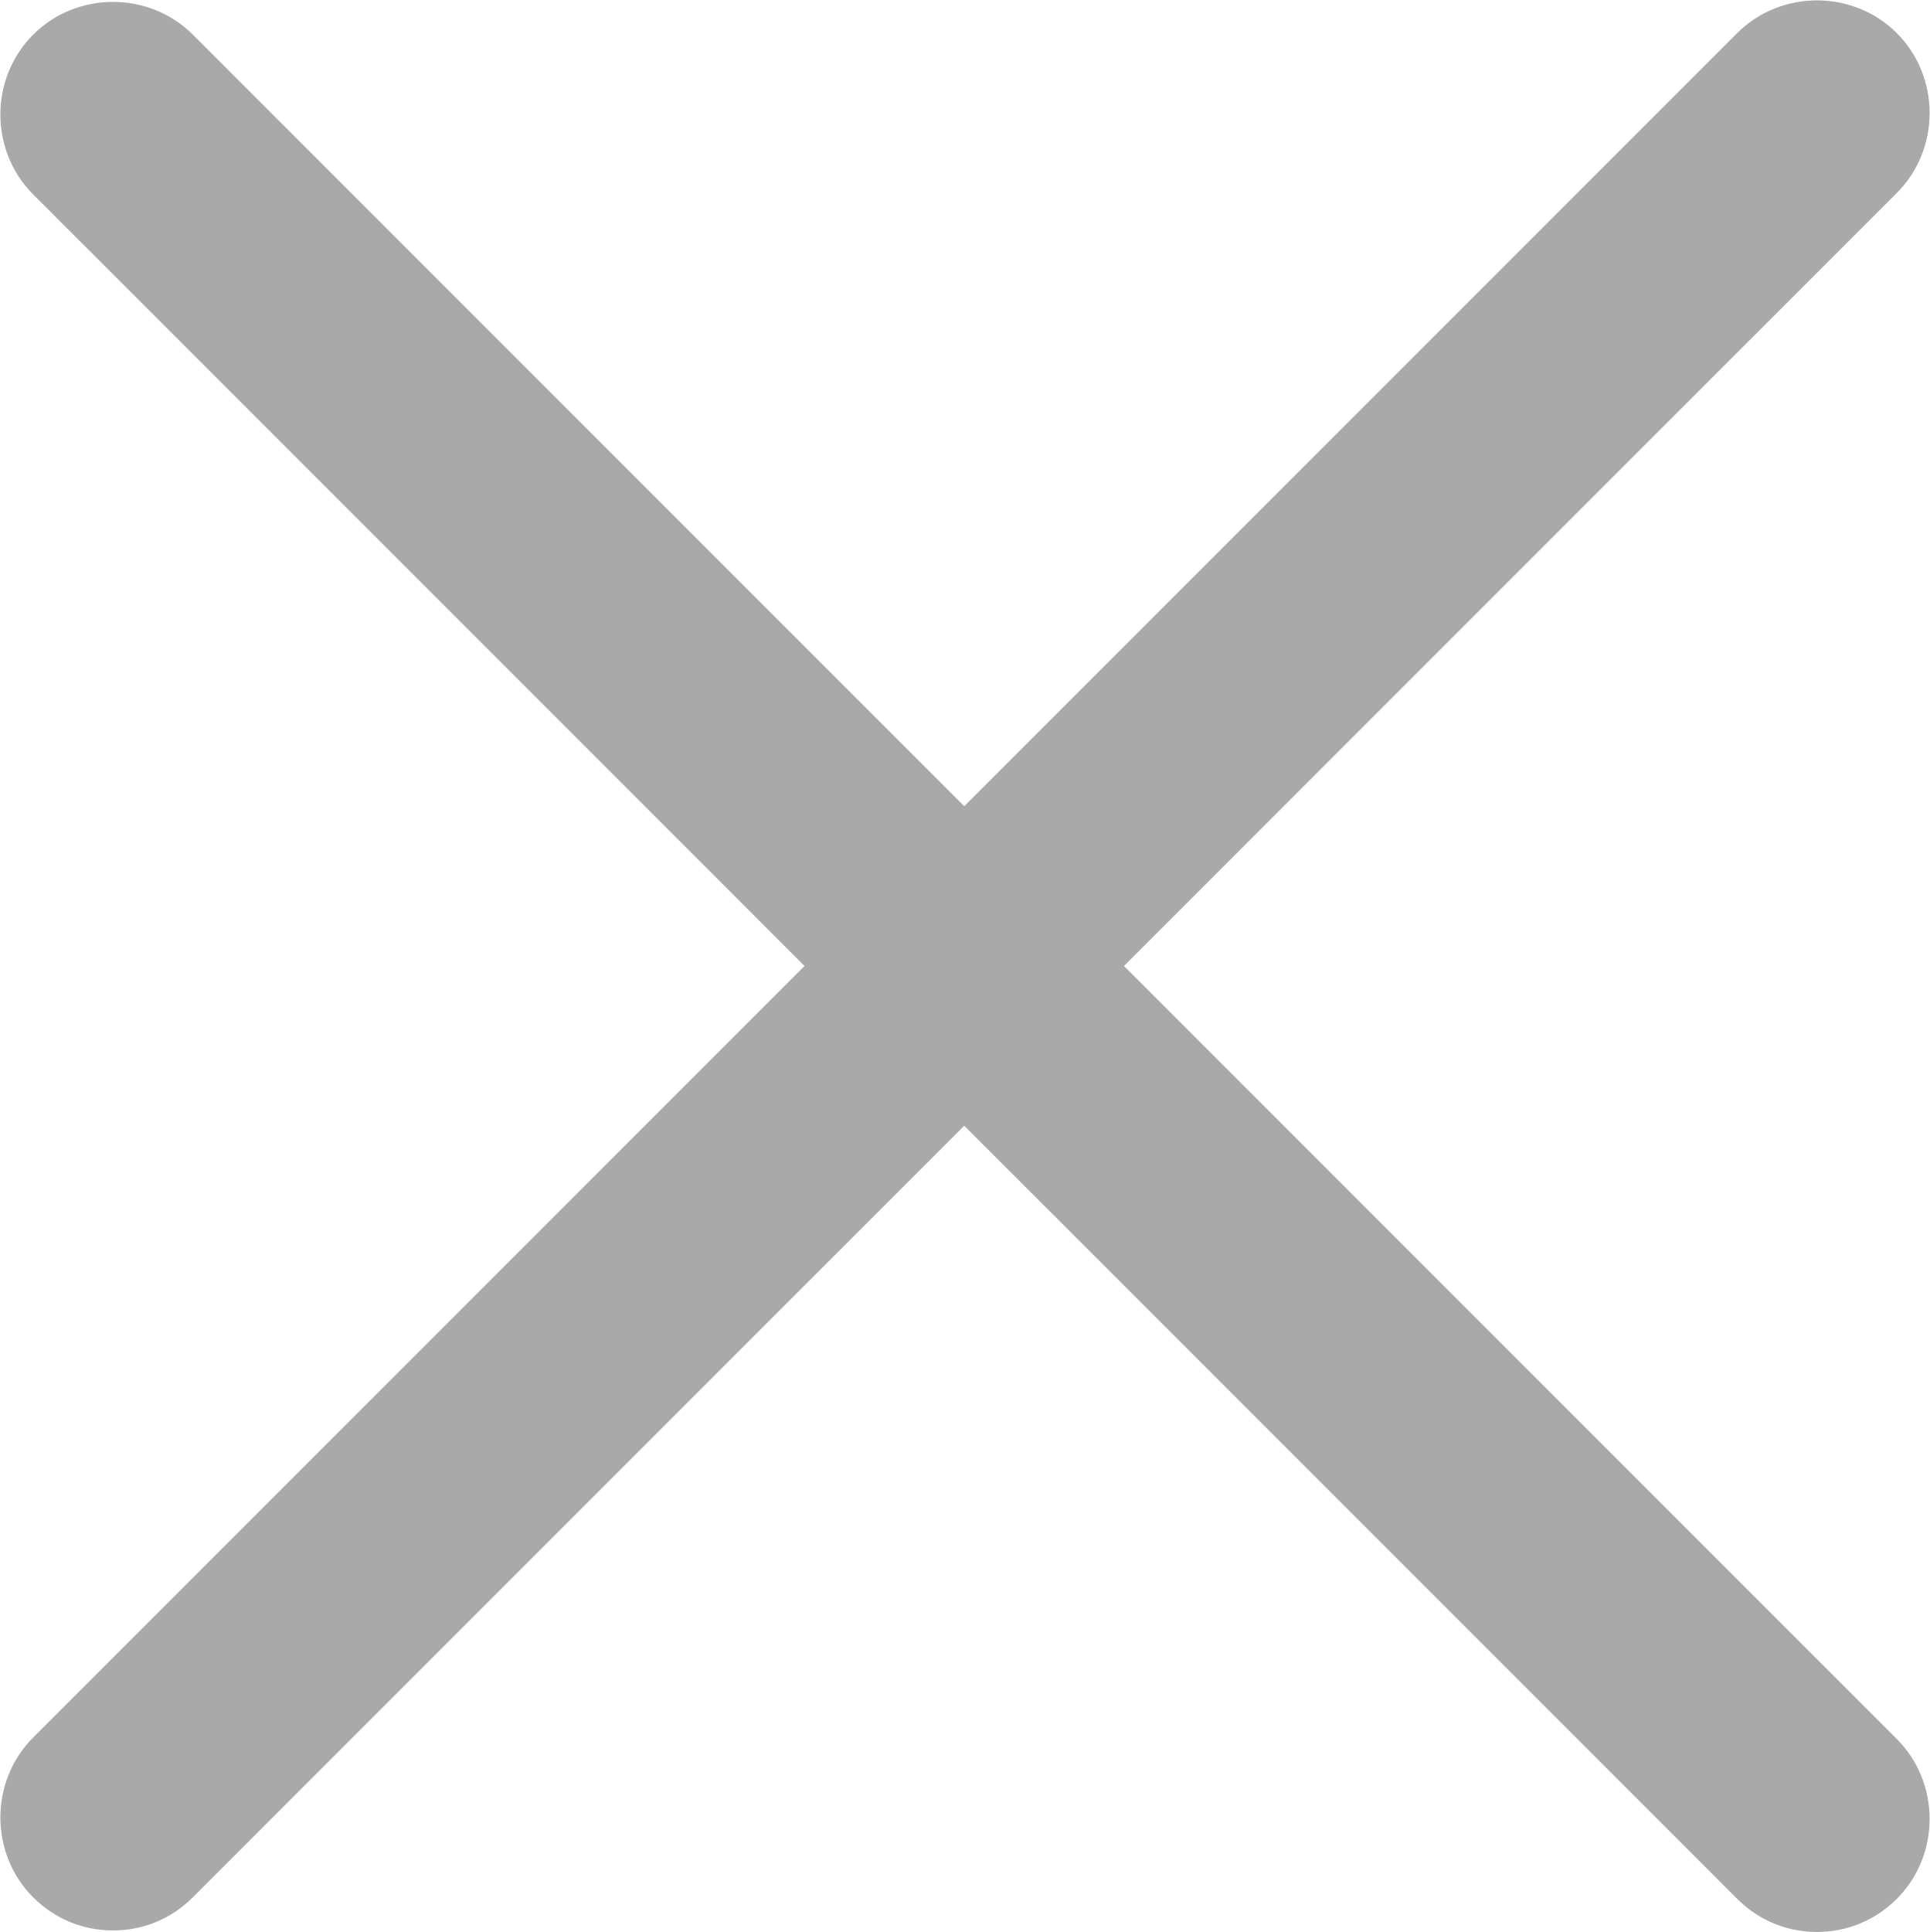
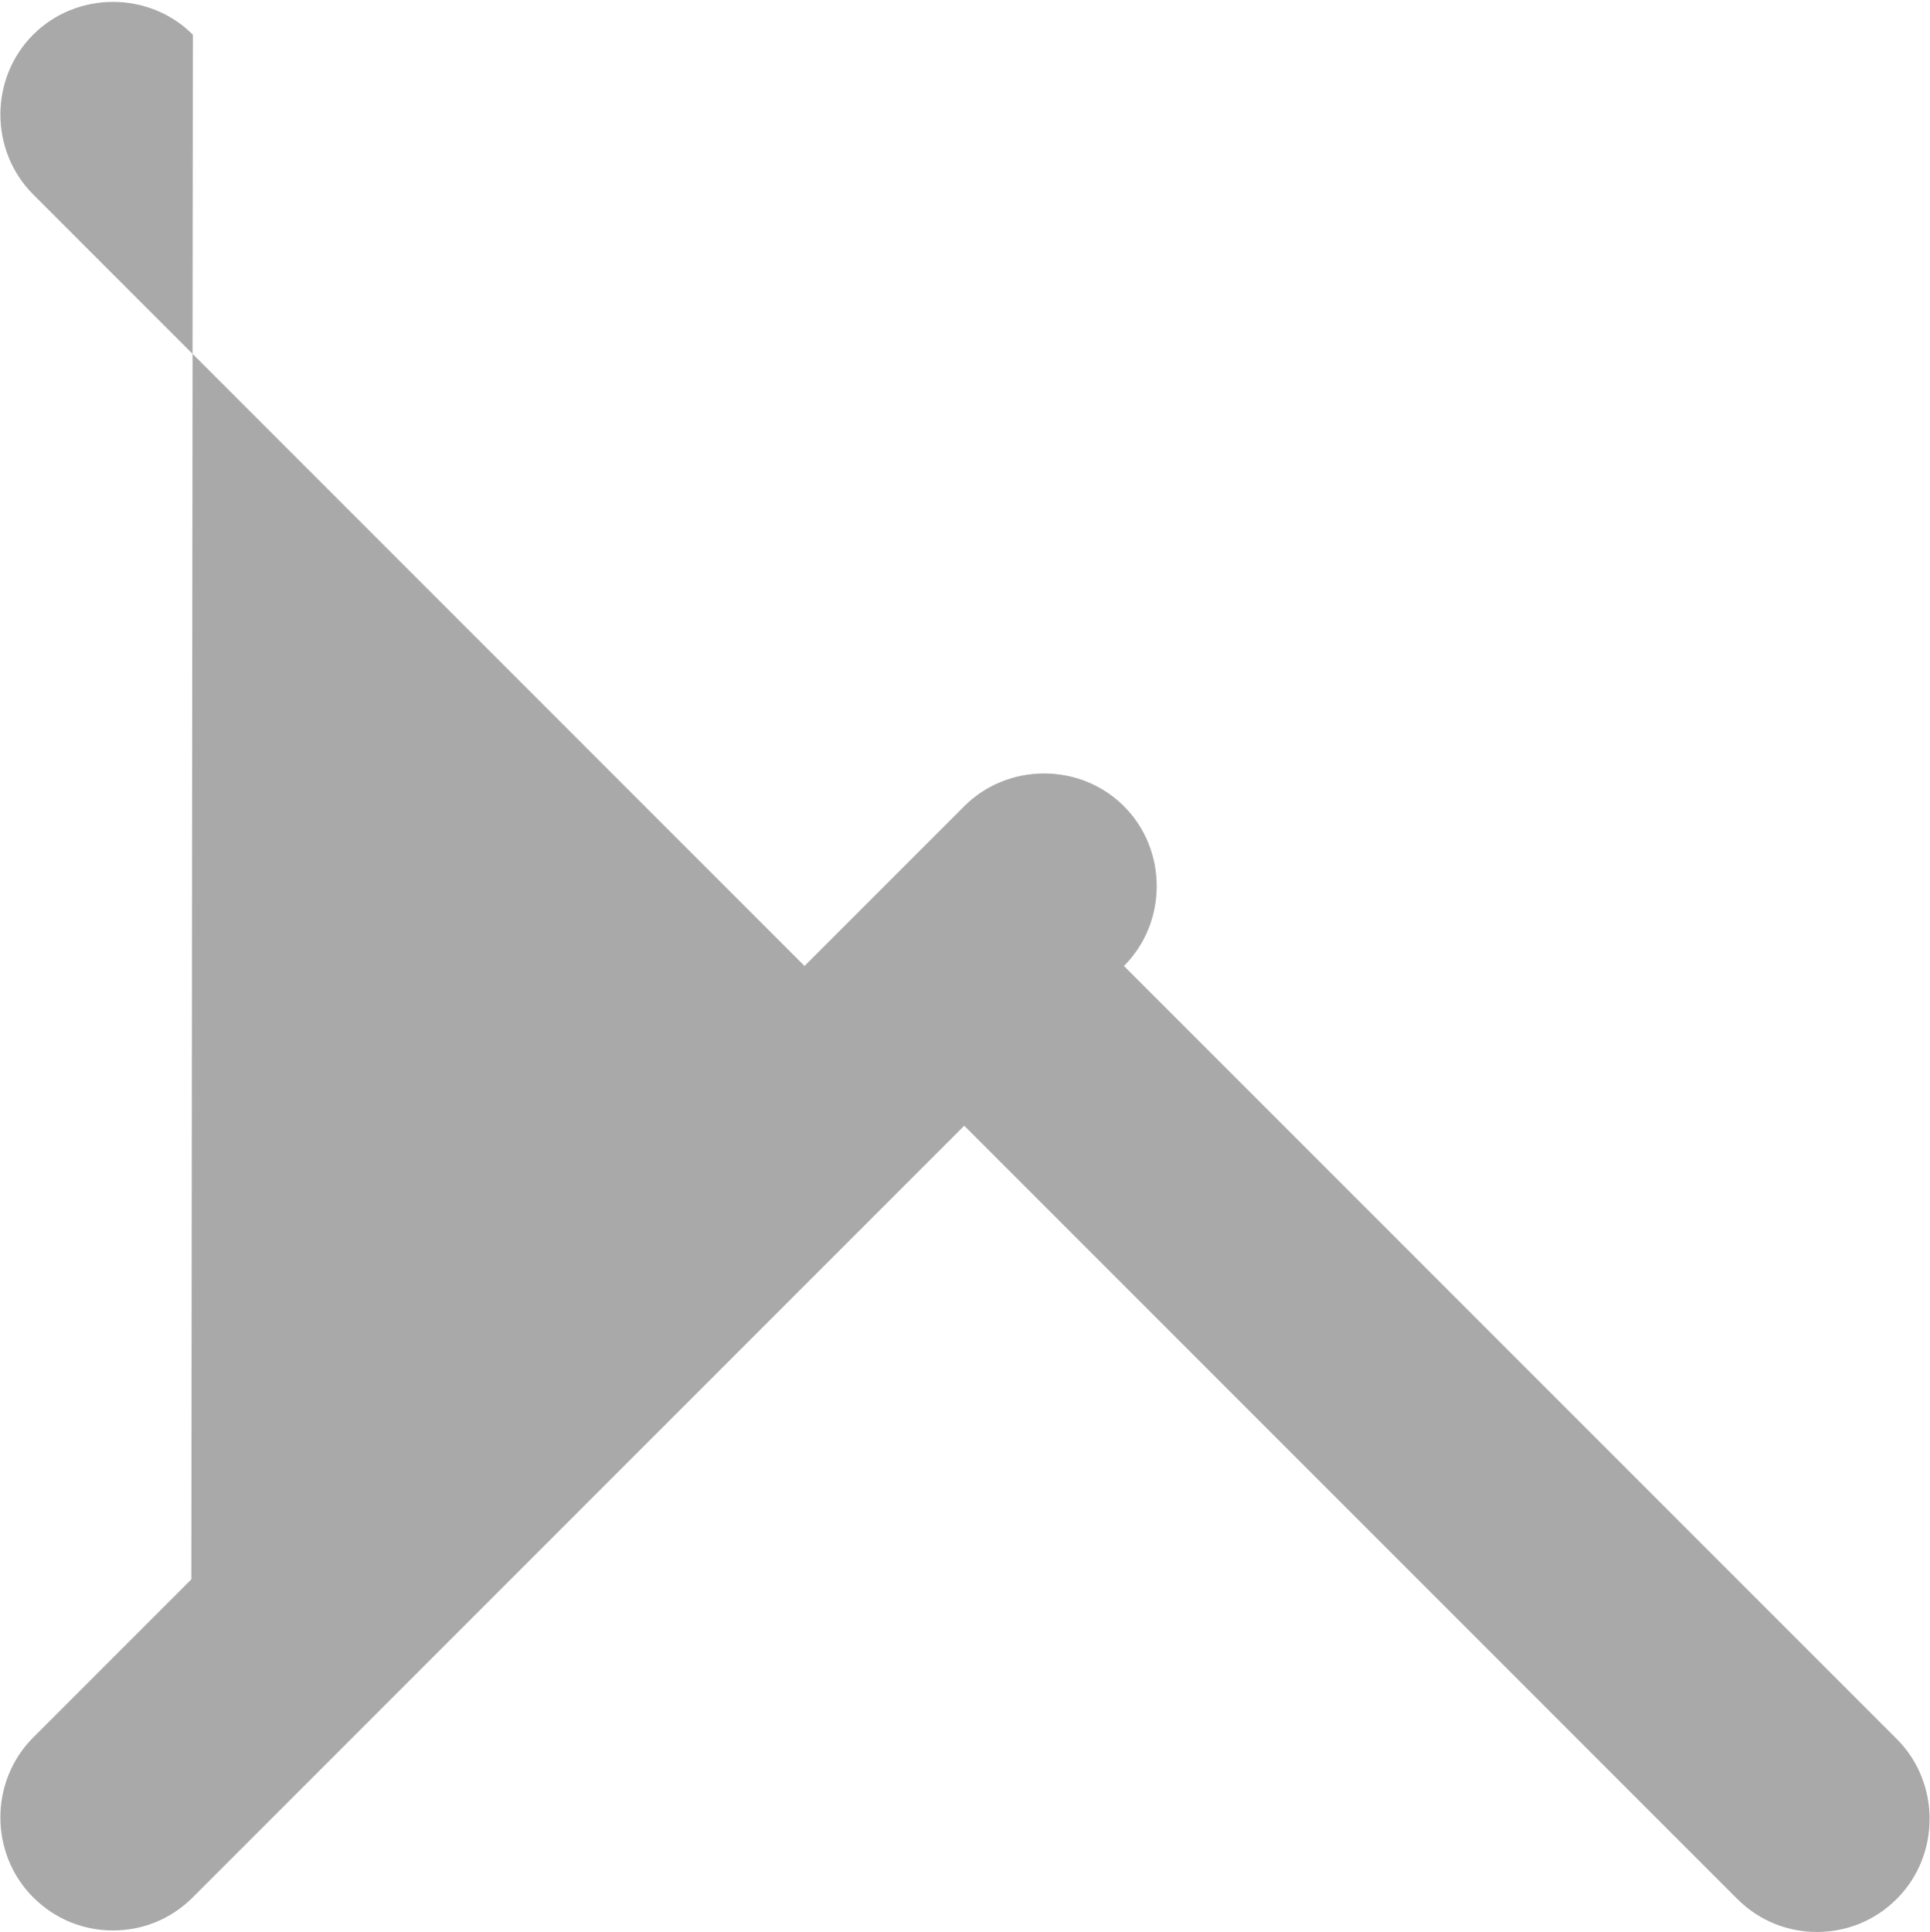
<svg xmlns="http://www.w3.org/2000/svg" id="Camada_1" version="1.1" viewBox="0 0 12.81 12.82">
  <defs>
    <style>
      .st0 {
        fill: #a9a9a9;
      }
    </style>
  </defs>
-   <path class="st0" d="M12.59,11.54l-5.13-5.13L12.59,1.28c.29-.29.29-.77,0-1.06s-.77-.29-1.06,0l-5.13,5.13L1.28.23C.99-.06.51-.06.22.23S-.07,1,.22,1.29l5.12,5.12L.22,11.53c-.29.29-.29.77,0,1.06.15.15.34.22.53.22s.38-.07.53-.22l5.12-5.12,5.13,5.13c.15.15.34.22.53.22s.38-.07.53-.22c.29-.29.29-.77,0-1.06Z" />
+   <path class="st0" d="M12.59,11.54l-5.13-5.13c.29-.29.29-.77,0-1.06s-.77-.29-1.06,0l-5.13,5.13L1.28.23C.99-.06.51-.06.22.23S-.07,1,.22,1.29l5.12,5.12L.22,11.53c-.29.29-.29.77,0,1.06.15.15.34.22.53.22s.38-.07.53-.22l5.12-5.12,5.13,5.13c.15.15.34.22.53.22s.38-.07.53-.22c.29-.29.29-.77,0-1.06Z" />
</svg>